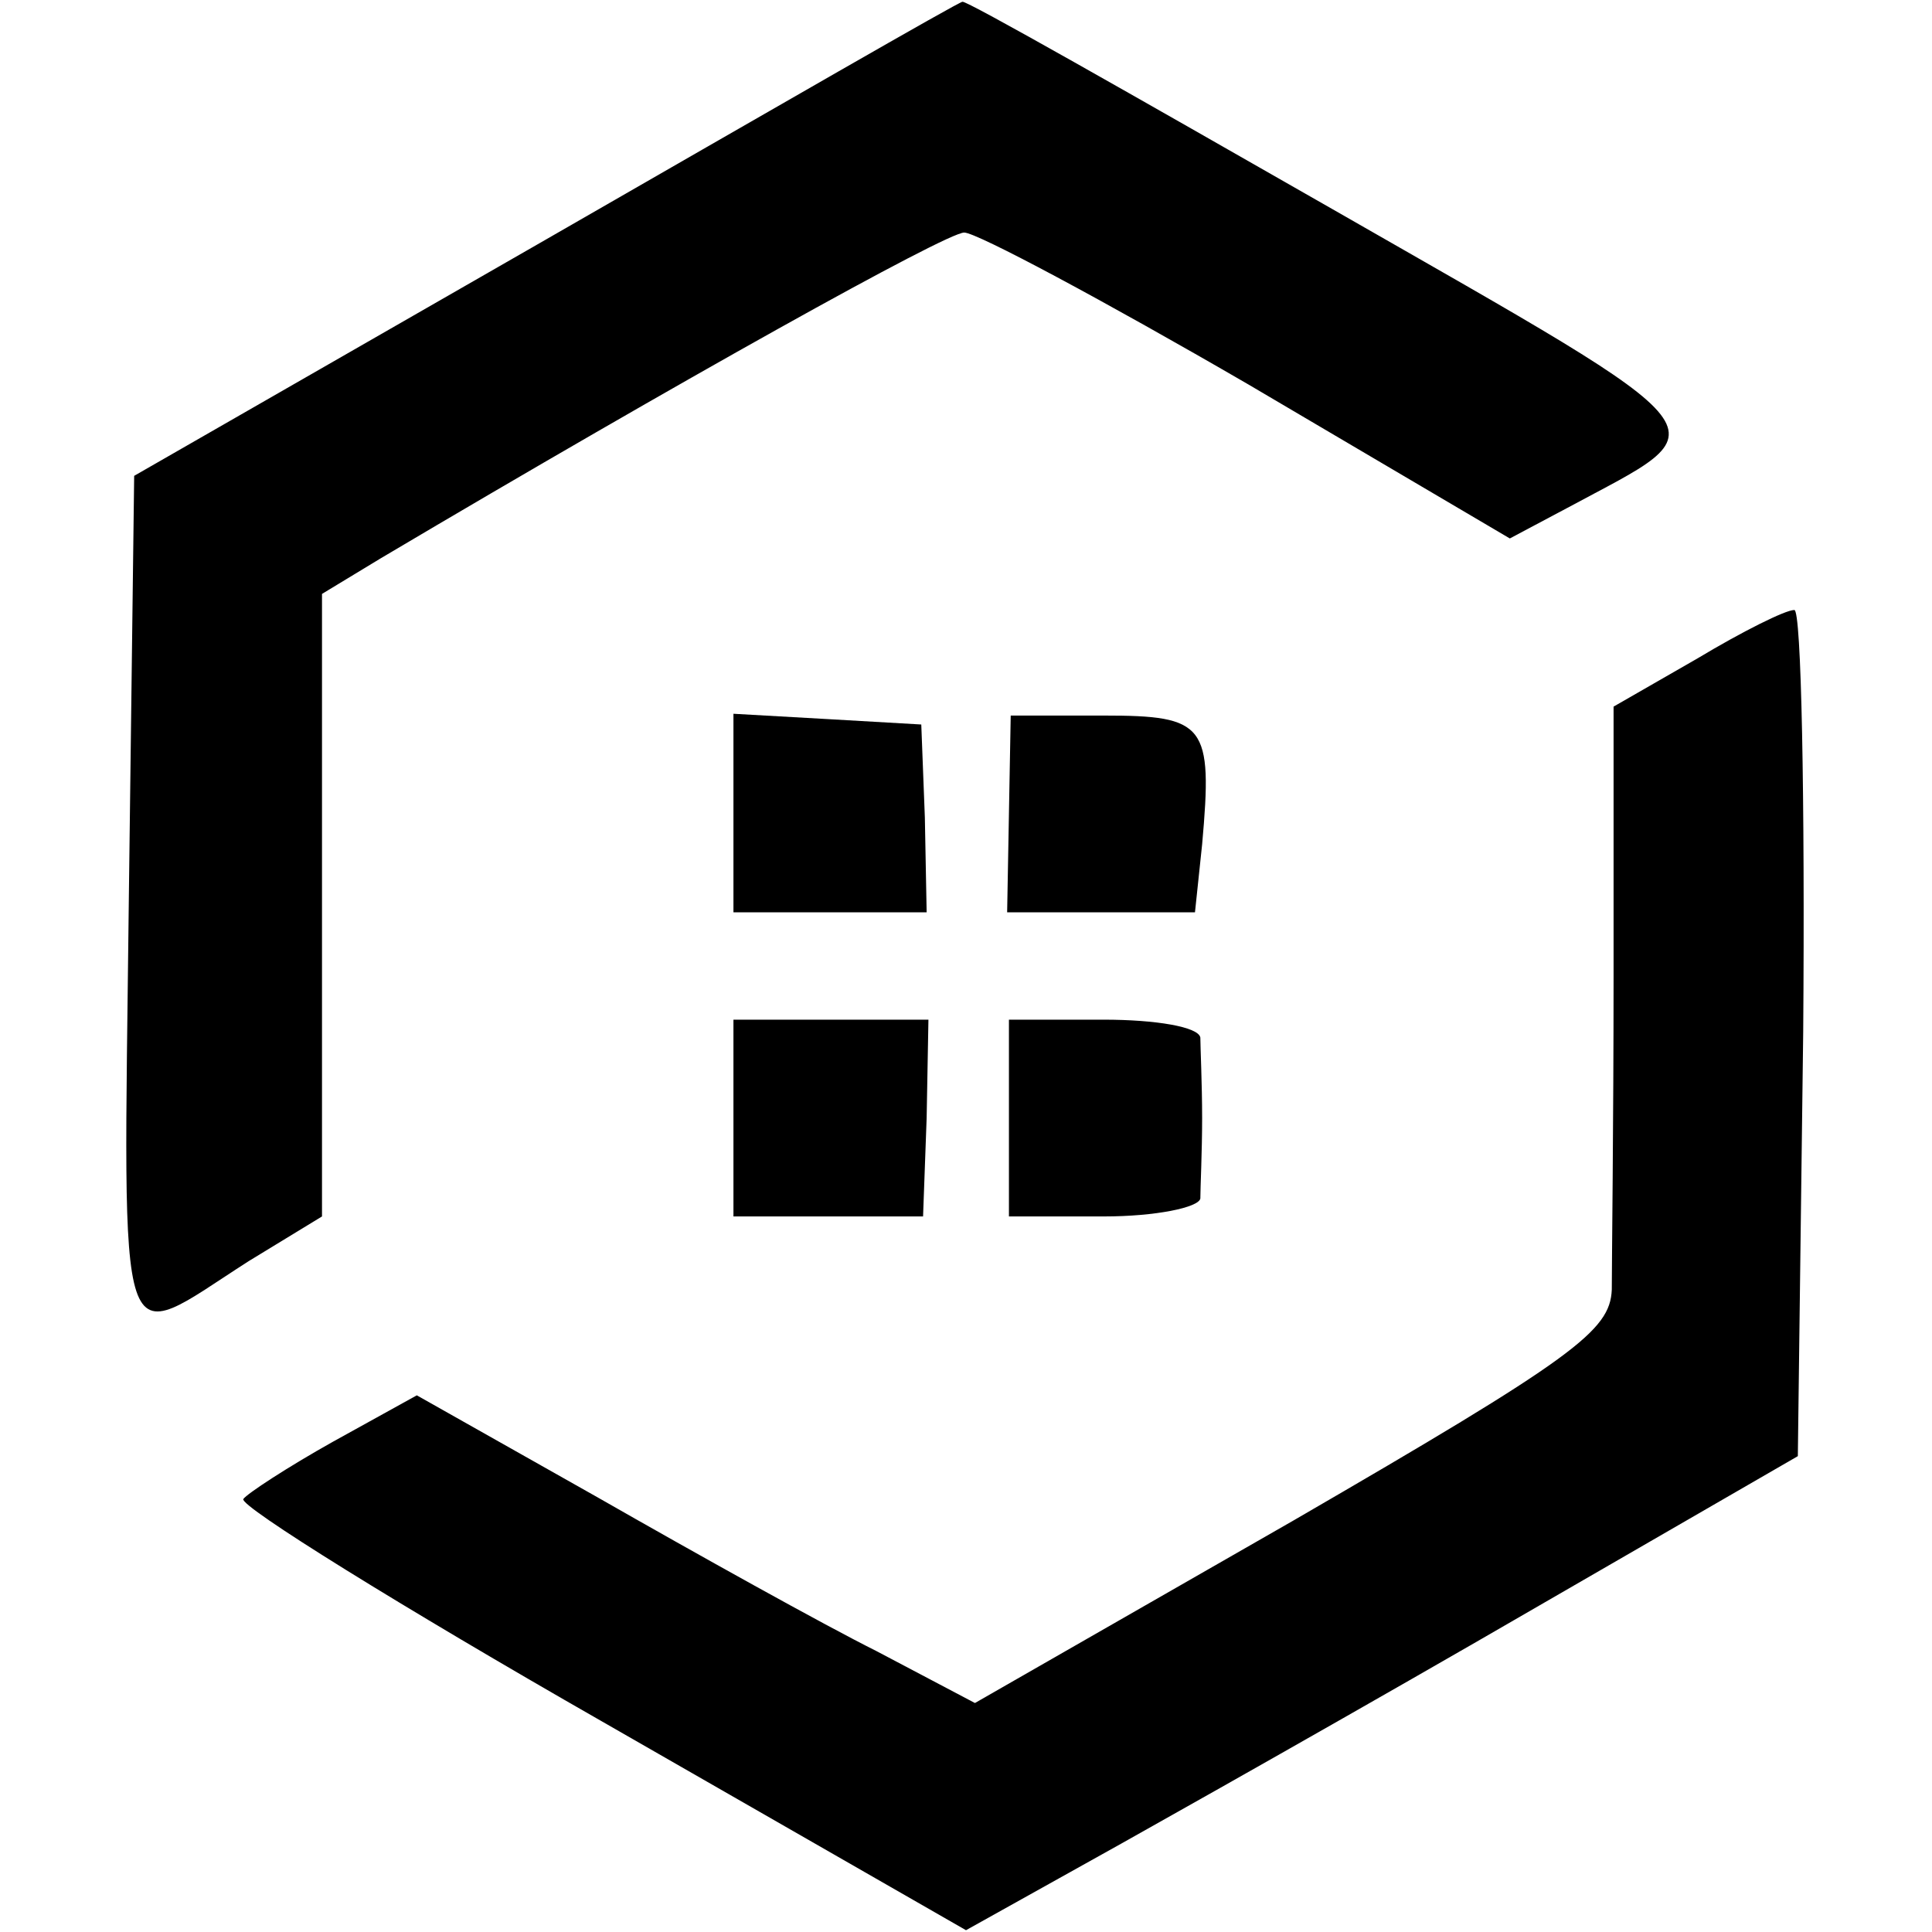
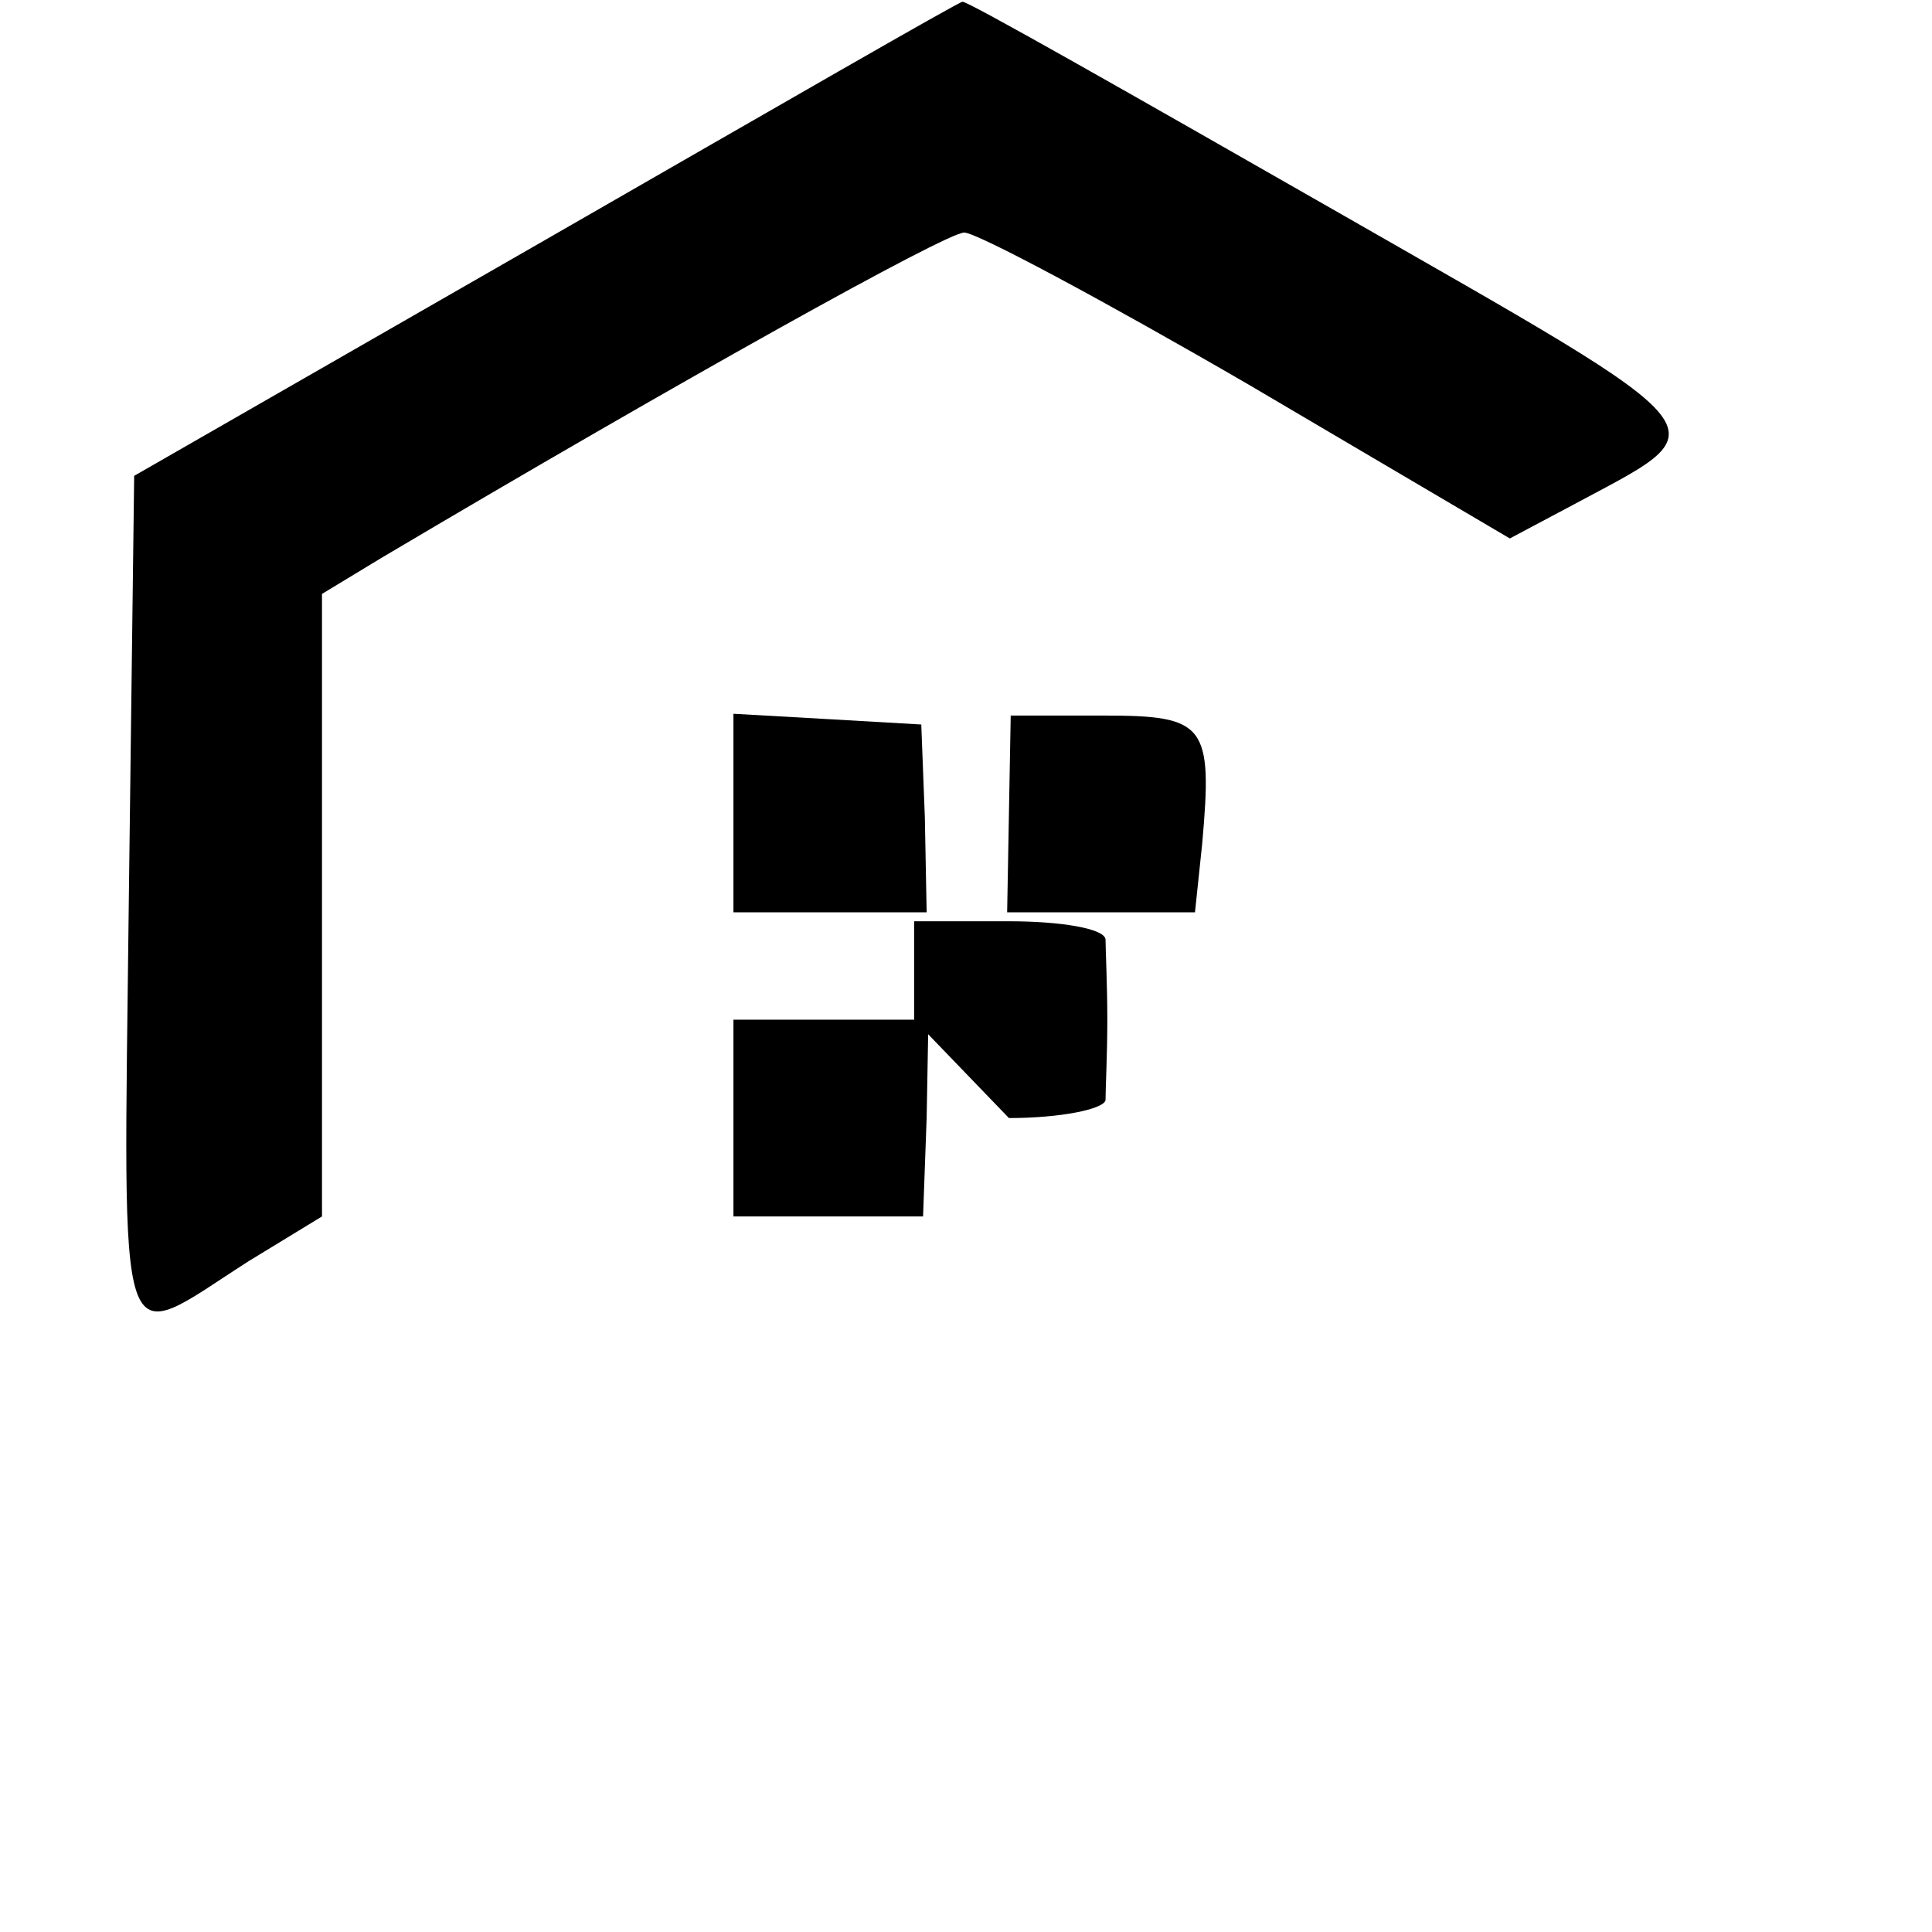
<svg xmlns="http://www.w3.org/2000/svg" version="1.0" width="108pt" height="108pt" viewBox="0 0 108 108" preserveAspectRatio="xMidYMid meet">
  <g transform="translate(0,108) scale(0.1,-0.1)" fill="#000000" stroke="none">
    <path d="M305 946 l-230 -132 -3 -238 c-3 -265 -8 -249 67 -201 l41 25 0 174 0 174 33 20 c167 99 316 182 326 182 7 0 78 -38 159 -85 l146 -86 32 17 c87 47 96 37 -131 167 -112 64 -205 117 -207 116 -2 0 -106 -60 -233 -133z" />
-     <path d="M949 712 l-47 -27 0 -150 c0 -82 -1 -162 -1 -176 -1 -23 -21 -38 -178 -129 l-178 -102 -55 29 c-30 15 -100 54 -156 86 l-101 57 -47 -26 c-25 -14 -48 -29 -50 -32 -2 -4 88 -60 200 -124 l204 -117 52 29 c29 16 134 75 233 132 l180 104 3 237 c1 130 -1 237 -5 236 -5 0 -29 -12 -54 -27z" />
    <path d="M410 626 l0 -56 54 0 54 0 -1 53 -2 52 -52 3 -53 3 0 -55z" />
    <path d="M564 625 l-1 -55 53 0 52 0 4 38 c6 67 2 72 -55 72 l-52 0 -1 -55z" />
    <path d="M410 455 l0 -55 53 0 53 0 2 55 1 55 -54 0 -55 0 0 -55z" />
-     <path d="M564 455 l0 -55 53 0 c29 0 53 5 54 10 0 6 1 26 1 45 0 19 -1 40 -1 45 -1 6 -25 10 -54 10 l-53 0 0 -55z" />
+     <path d="M564 455 c29 0 53 5 54 10 0 6 1 26 1 45 0 19 -1 40 -1 45 -1 6 -25 10 -54 10 l-53 0 0 -55z" />
  </g>
</svg>